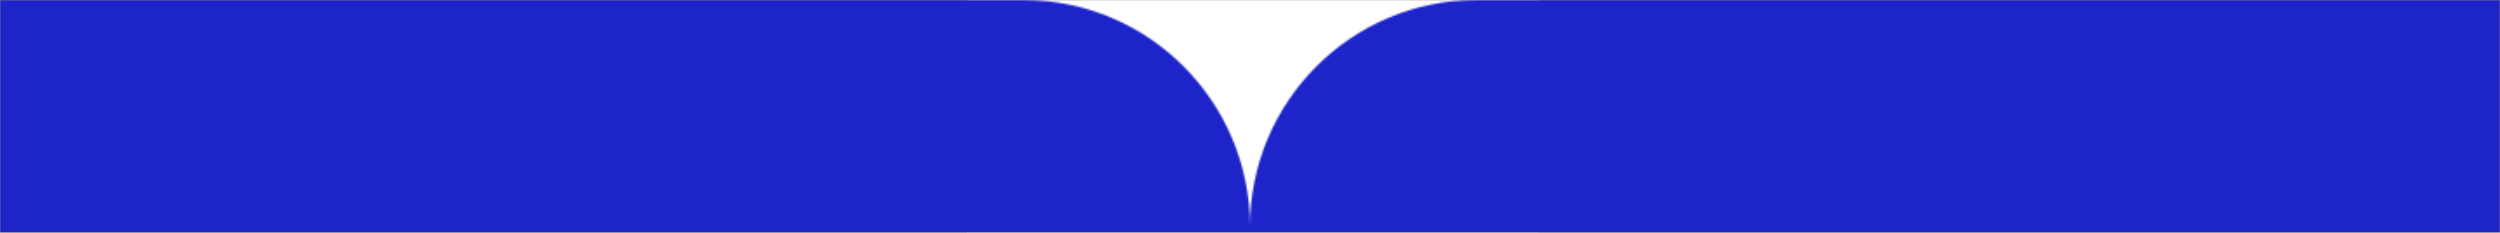
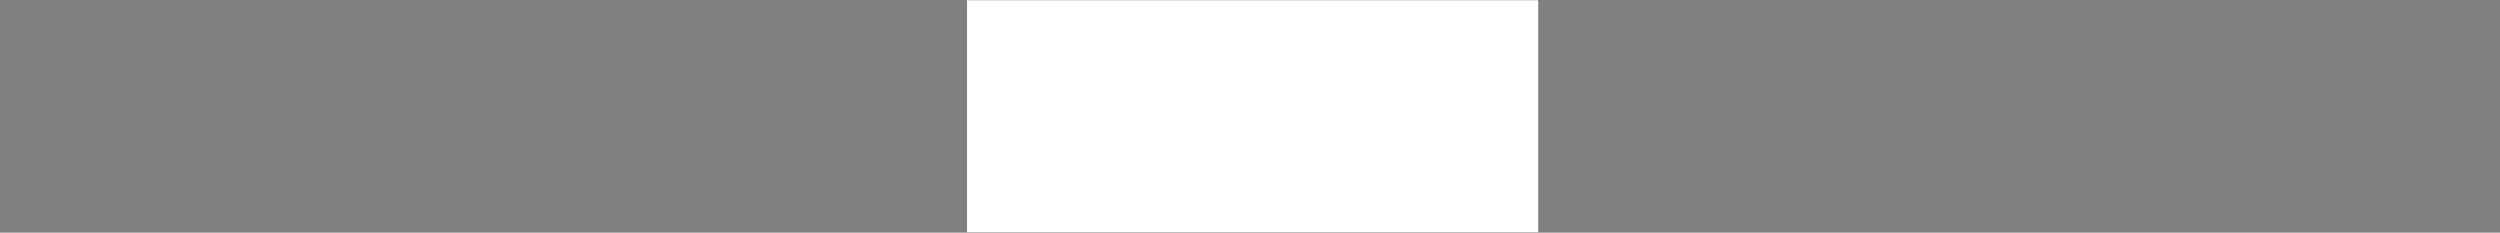
<svg xmlns="http://www.w3.org/2000/svg" width="1440" height="134" viewBox="0 0 1440 134" fill="none">
  <rect x="0" y="0" width="1440" height="134" fill="#808080" stroke="none" />
  <mask id="mask0_4015_87" style="mask-type:alpha" maskUnits="userSpaceOnUse" x="0" y="0" width="1440" height="134">
    <rect width="1440" height="134" fill="#1D24CA" />
  </mask>
  <g mask="url(#mask0_4015_87)">
    <rect x="557" width="329" height="134" fill="white" />
    <mask id="mask1_4015_87" style="mask-type:alpha" maskUnits="userSpaceOnUse" x="0" y="0" width="1440" height="446">
-       <path d="M0 0H589.52C661.524 0 720 58.488 720 130.507V445.964H0V0Z" fill="#1D24CA" />
      <path d="M1440 0H850.48C778.476 0 720 58.488 720 130.507V445.964H1440V0Z" fill="#1D24CA" />
    </mask>
    <g mask="url(#mask1_4015_87)">
-       <rect width="1440" height="134" fill="#1D24CA" />
-     </g>
+       </g>
  </g>
</svg>